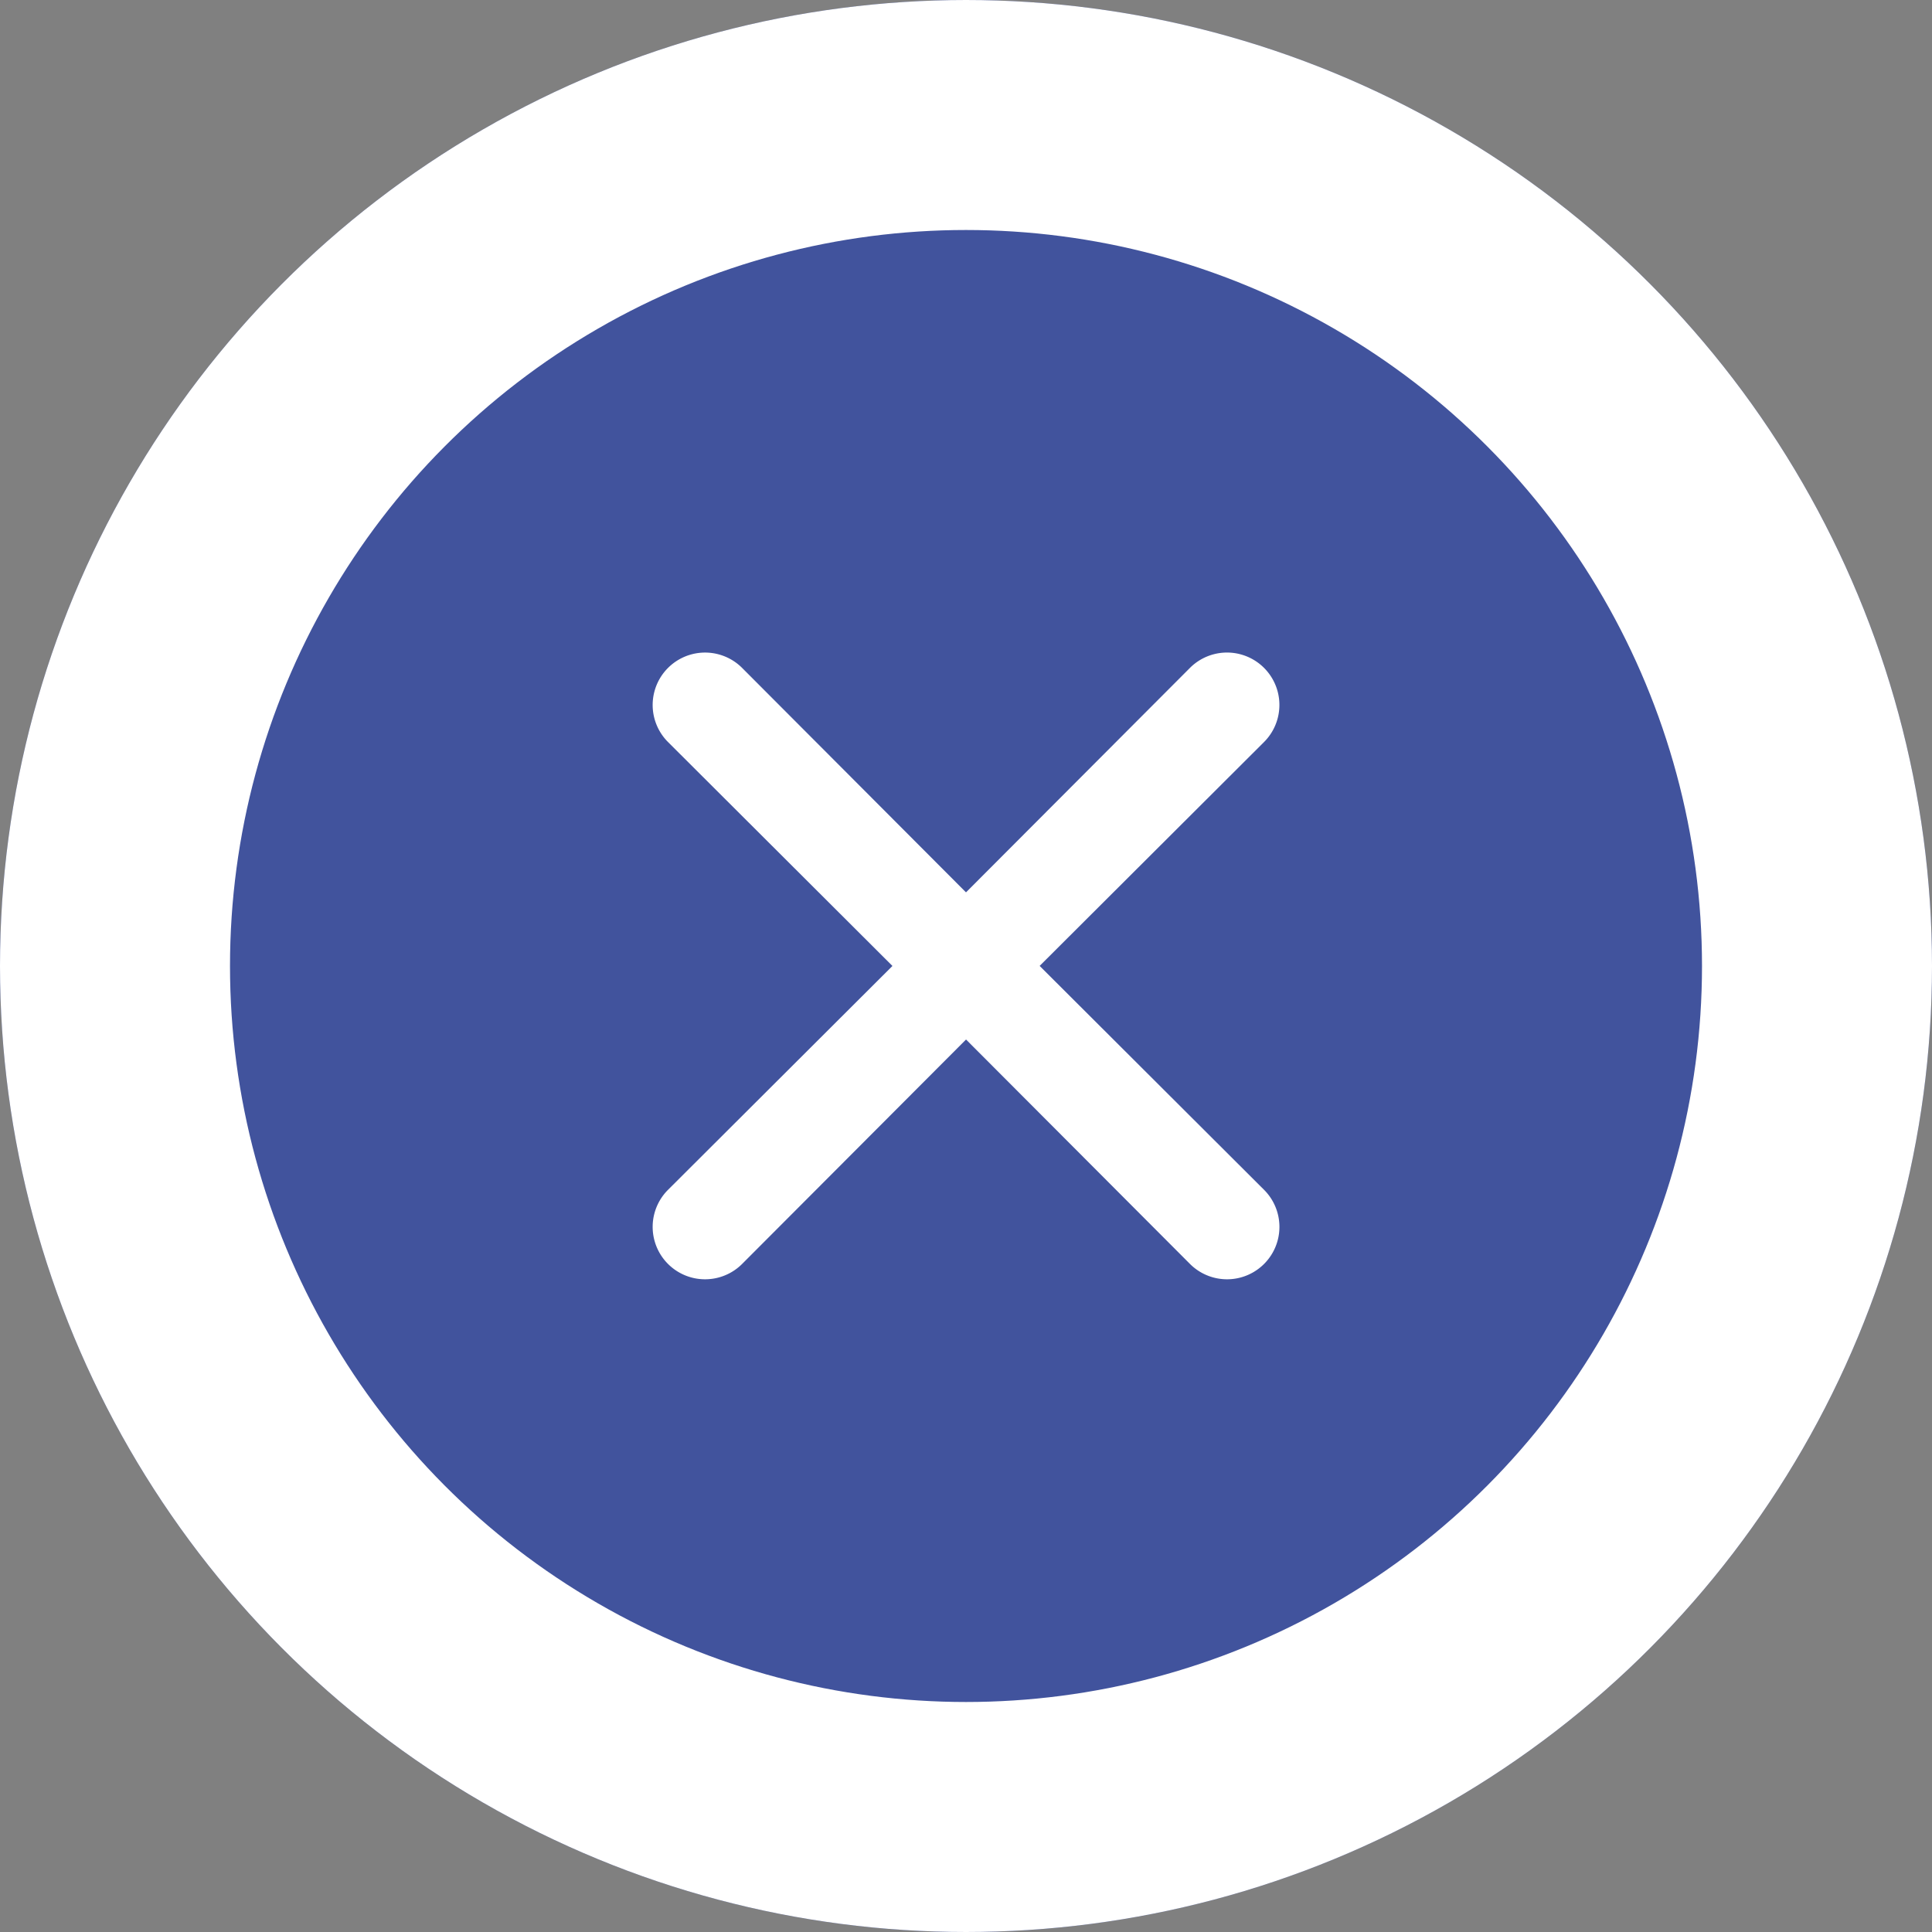
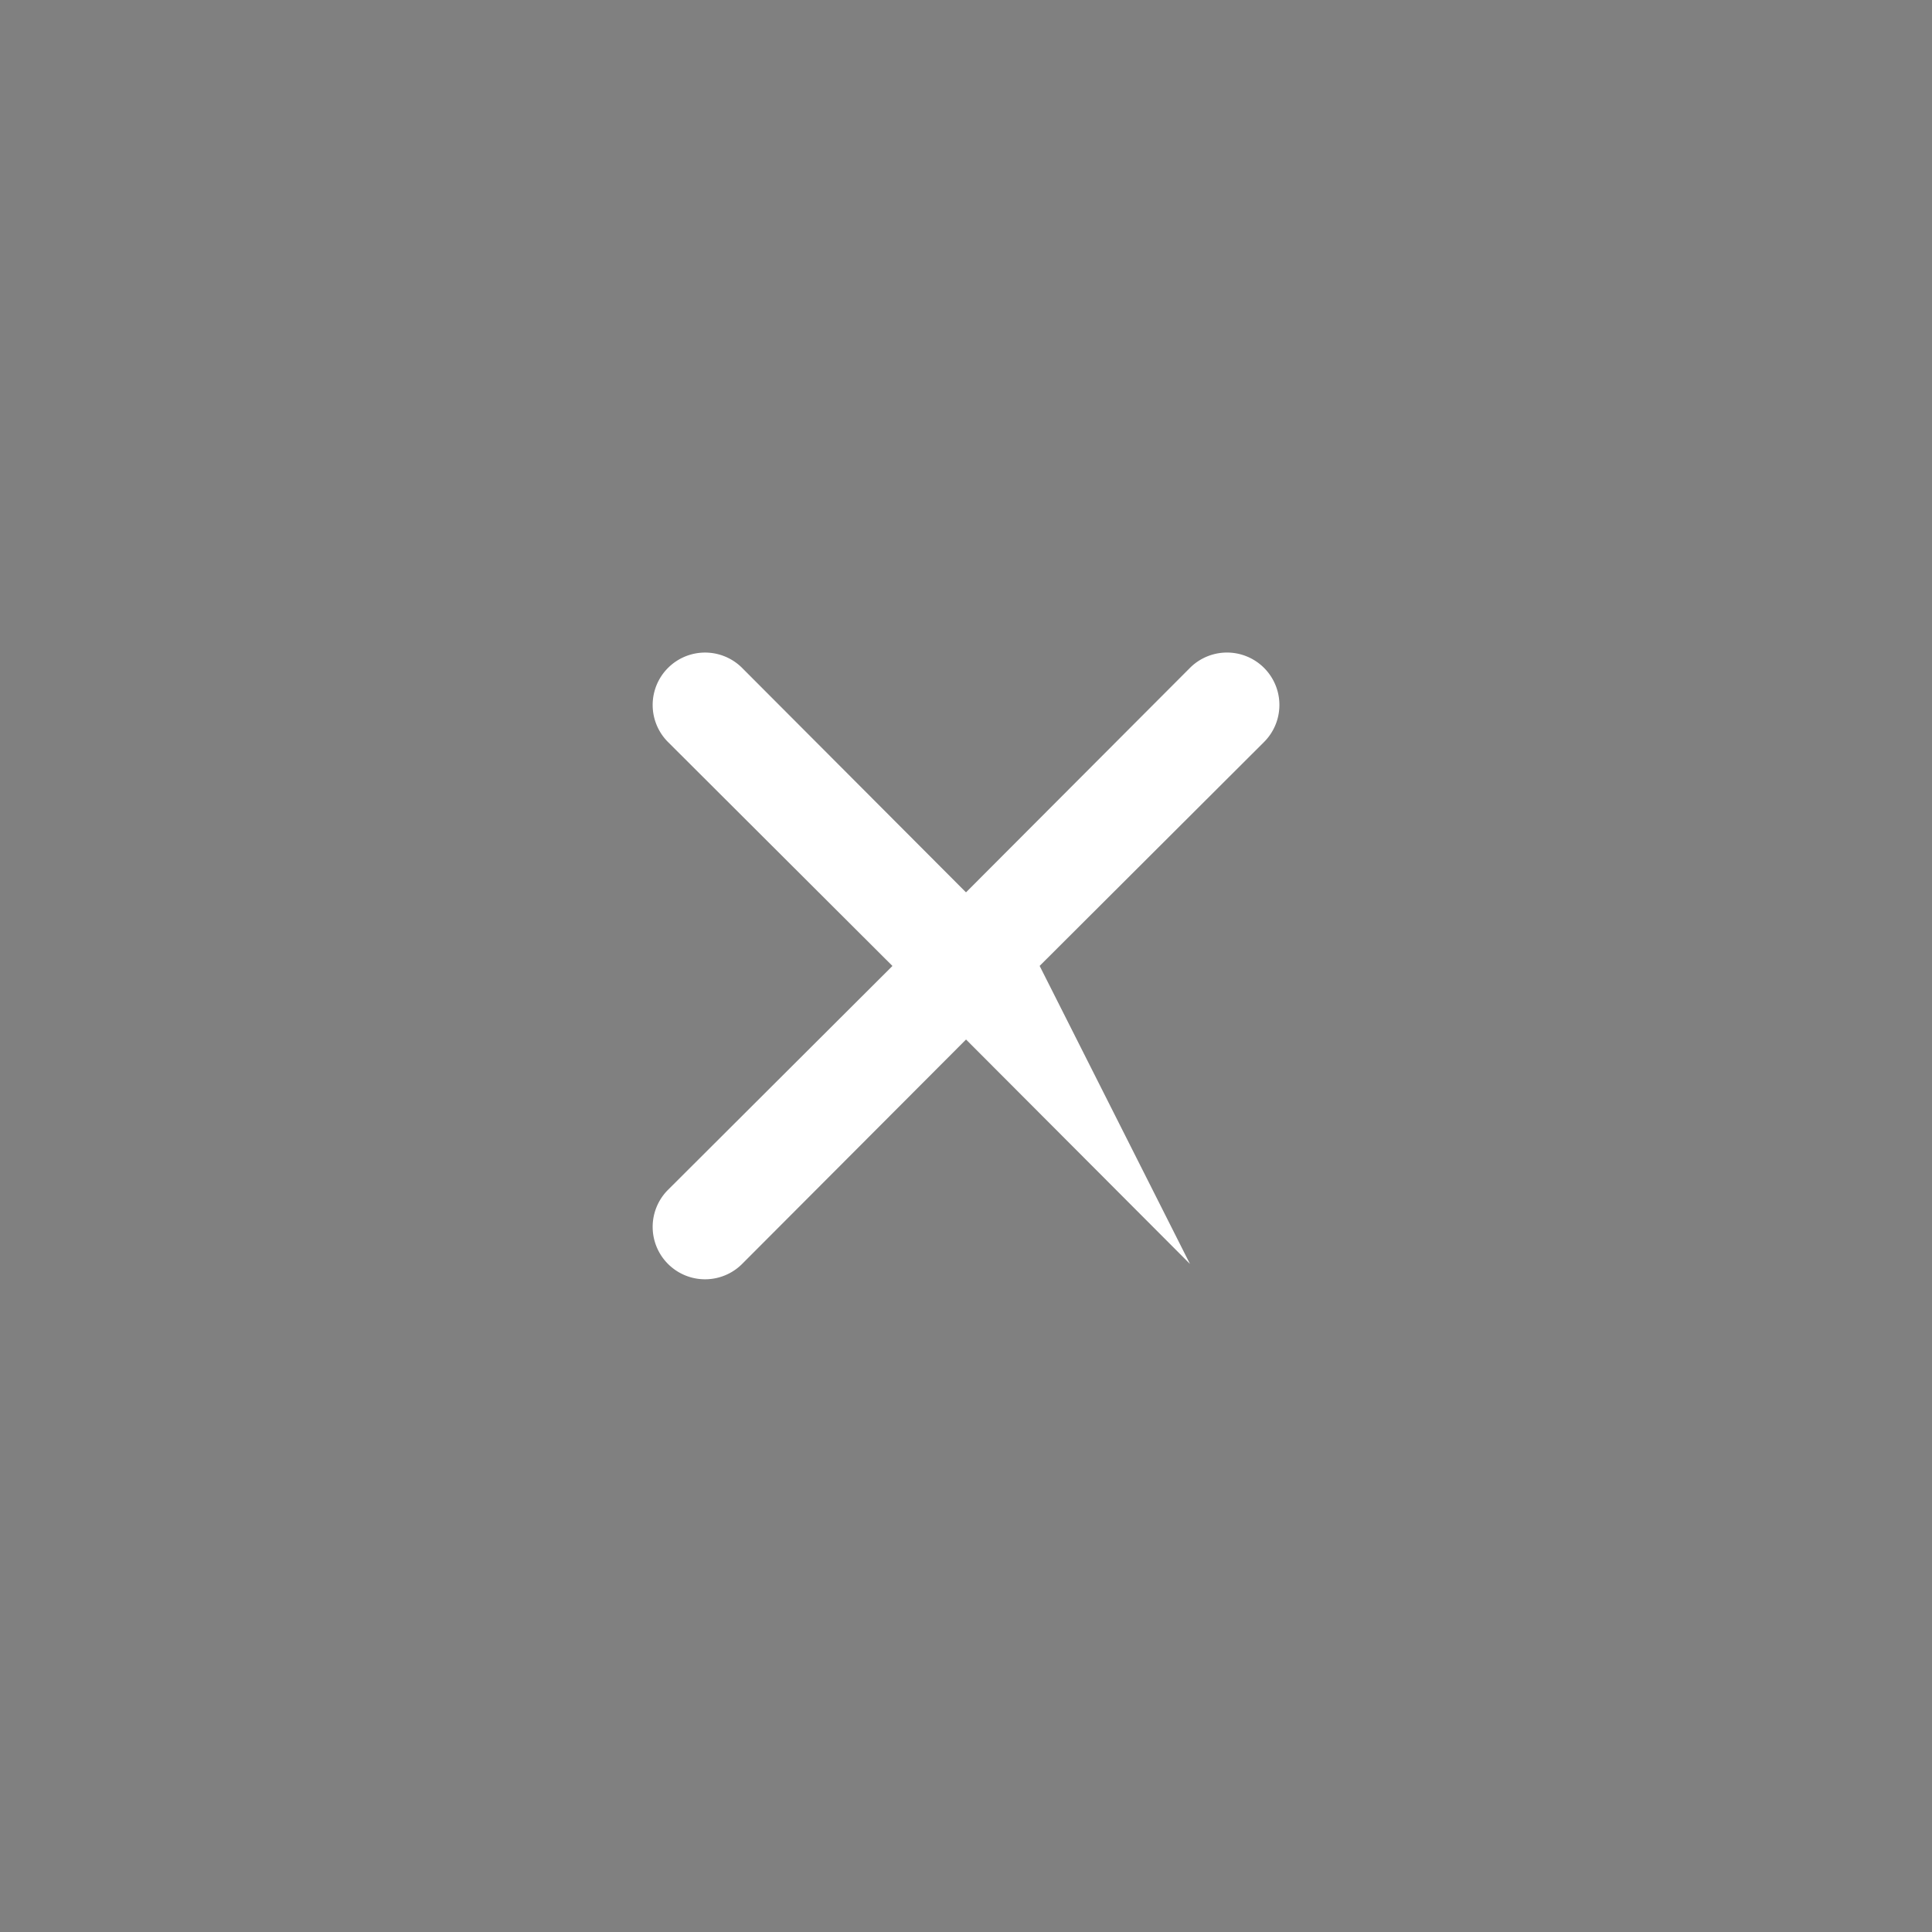
<svg xmlns="http://www.w3.org/2000/svg" width="42" height="42" viewBox="0 0 42 42">
  <rect x="0" y="0" width="42" height="42" fill="#808080" stroke="none" />
  <g>
    <g fill="#41539d" stroke="#fff" stroke-width="5px" transform="translate(-.326) translate(.326)">
-       <circle cx="21" cy="21" r="21" stroke="none" />
-       <circle cx="21" cy="21" r="18.5" fill="none" />
-     </g>
-     <path fill="#fff" d="M14.409 12.808l4.879-4.868a1.139 1.139 0 1 0-1.612-1.61l-4.868 4.879L7.941 6.33A1.139 1.139 0 0 0 6.33 7.941l4.879 4.868-4.879 4.867a1.139 1.139 0 1 0 1.611 1.611l4.868-4.879 4.868 4.879a1.139 1.139 0 1 0 1.611-1.611z" transform="translate(-.326) translate(8.518 8.19)" />
+       </g>
+     <path fill="#fff" d="M14.409 12.808l4.879-4.868a1.139 1.139 0 1 0-1.612-1.61l-4.868 4.879L7.941 6.33A1.139 1.139 0 0 0 6.33 7.941l4.879 4.868-4.879 4.867a1.139 1.139 0 1 0 1.611 1.611l4.868-4.879 4.868 4.879z" transform="translate(-.326) translate(8.518 8.19)" />
  </g>
</svg>